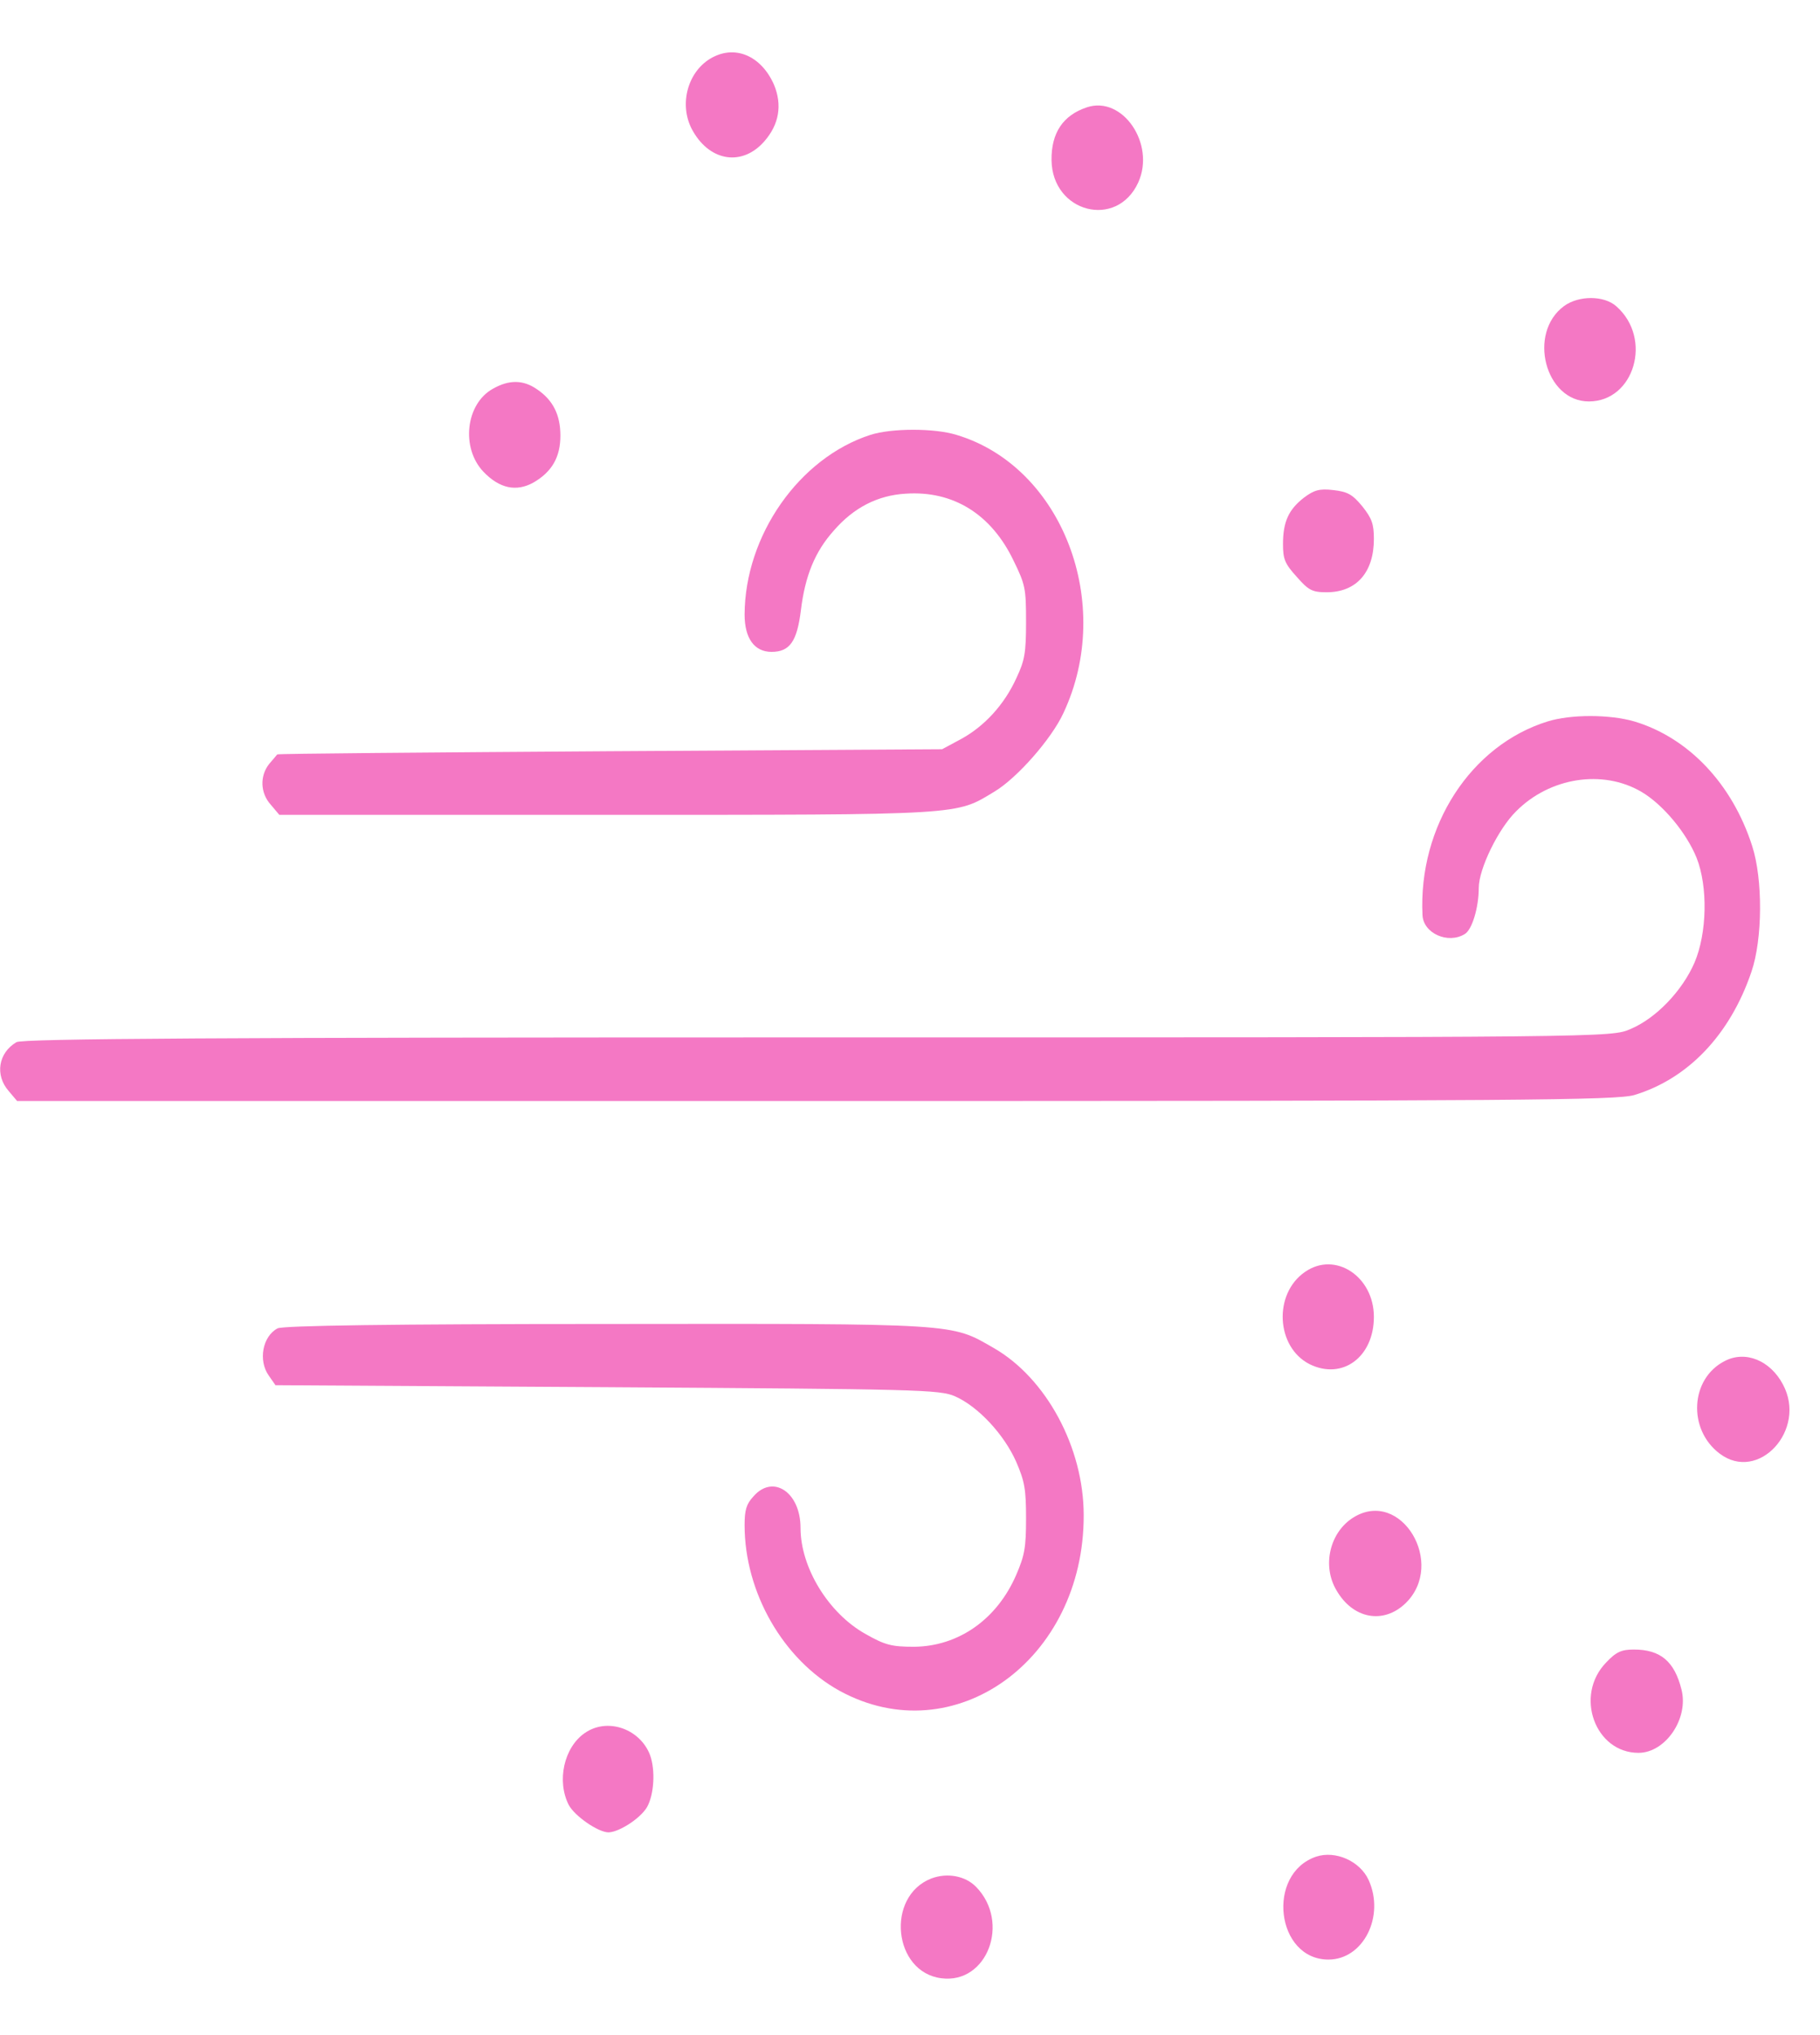
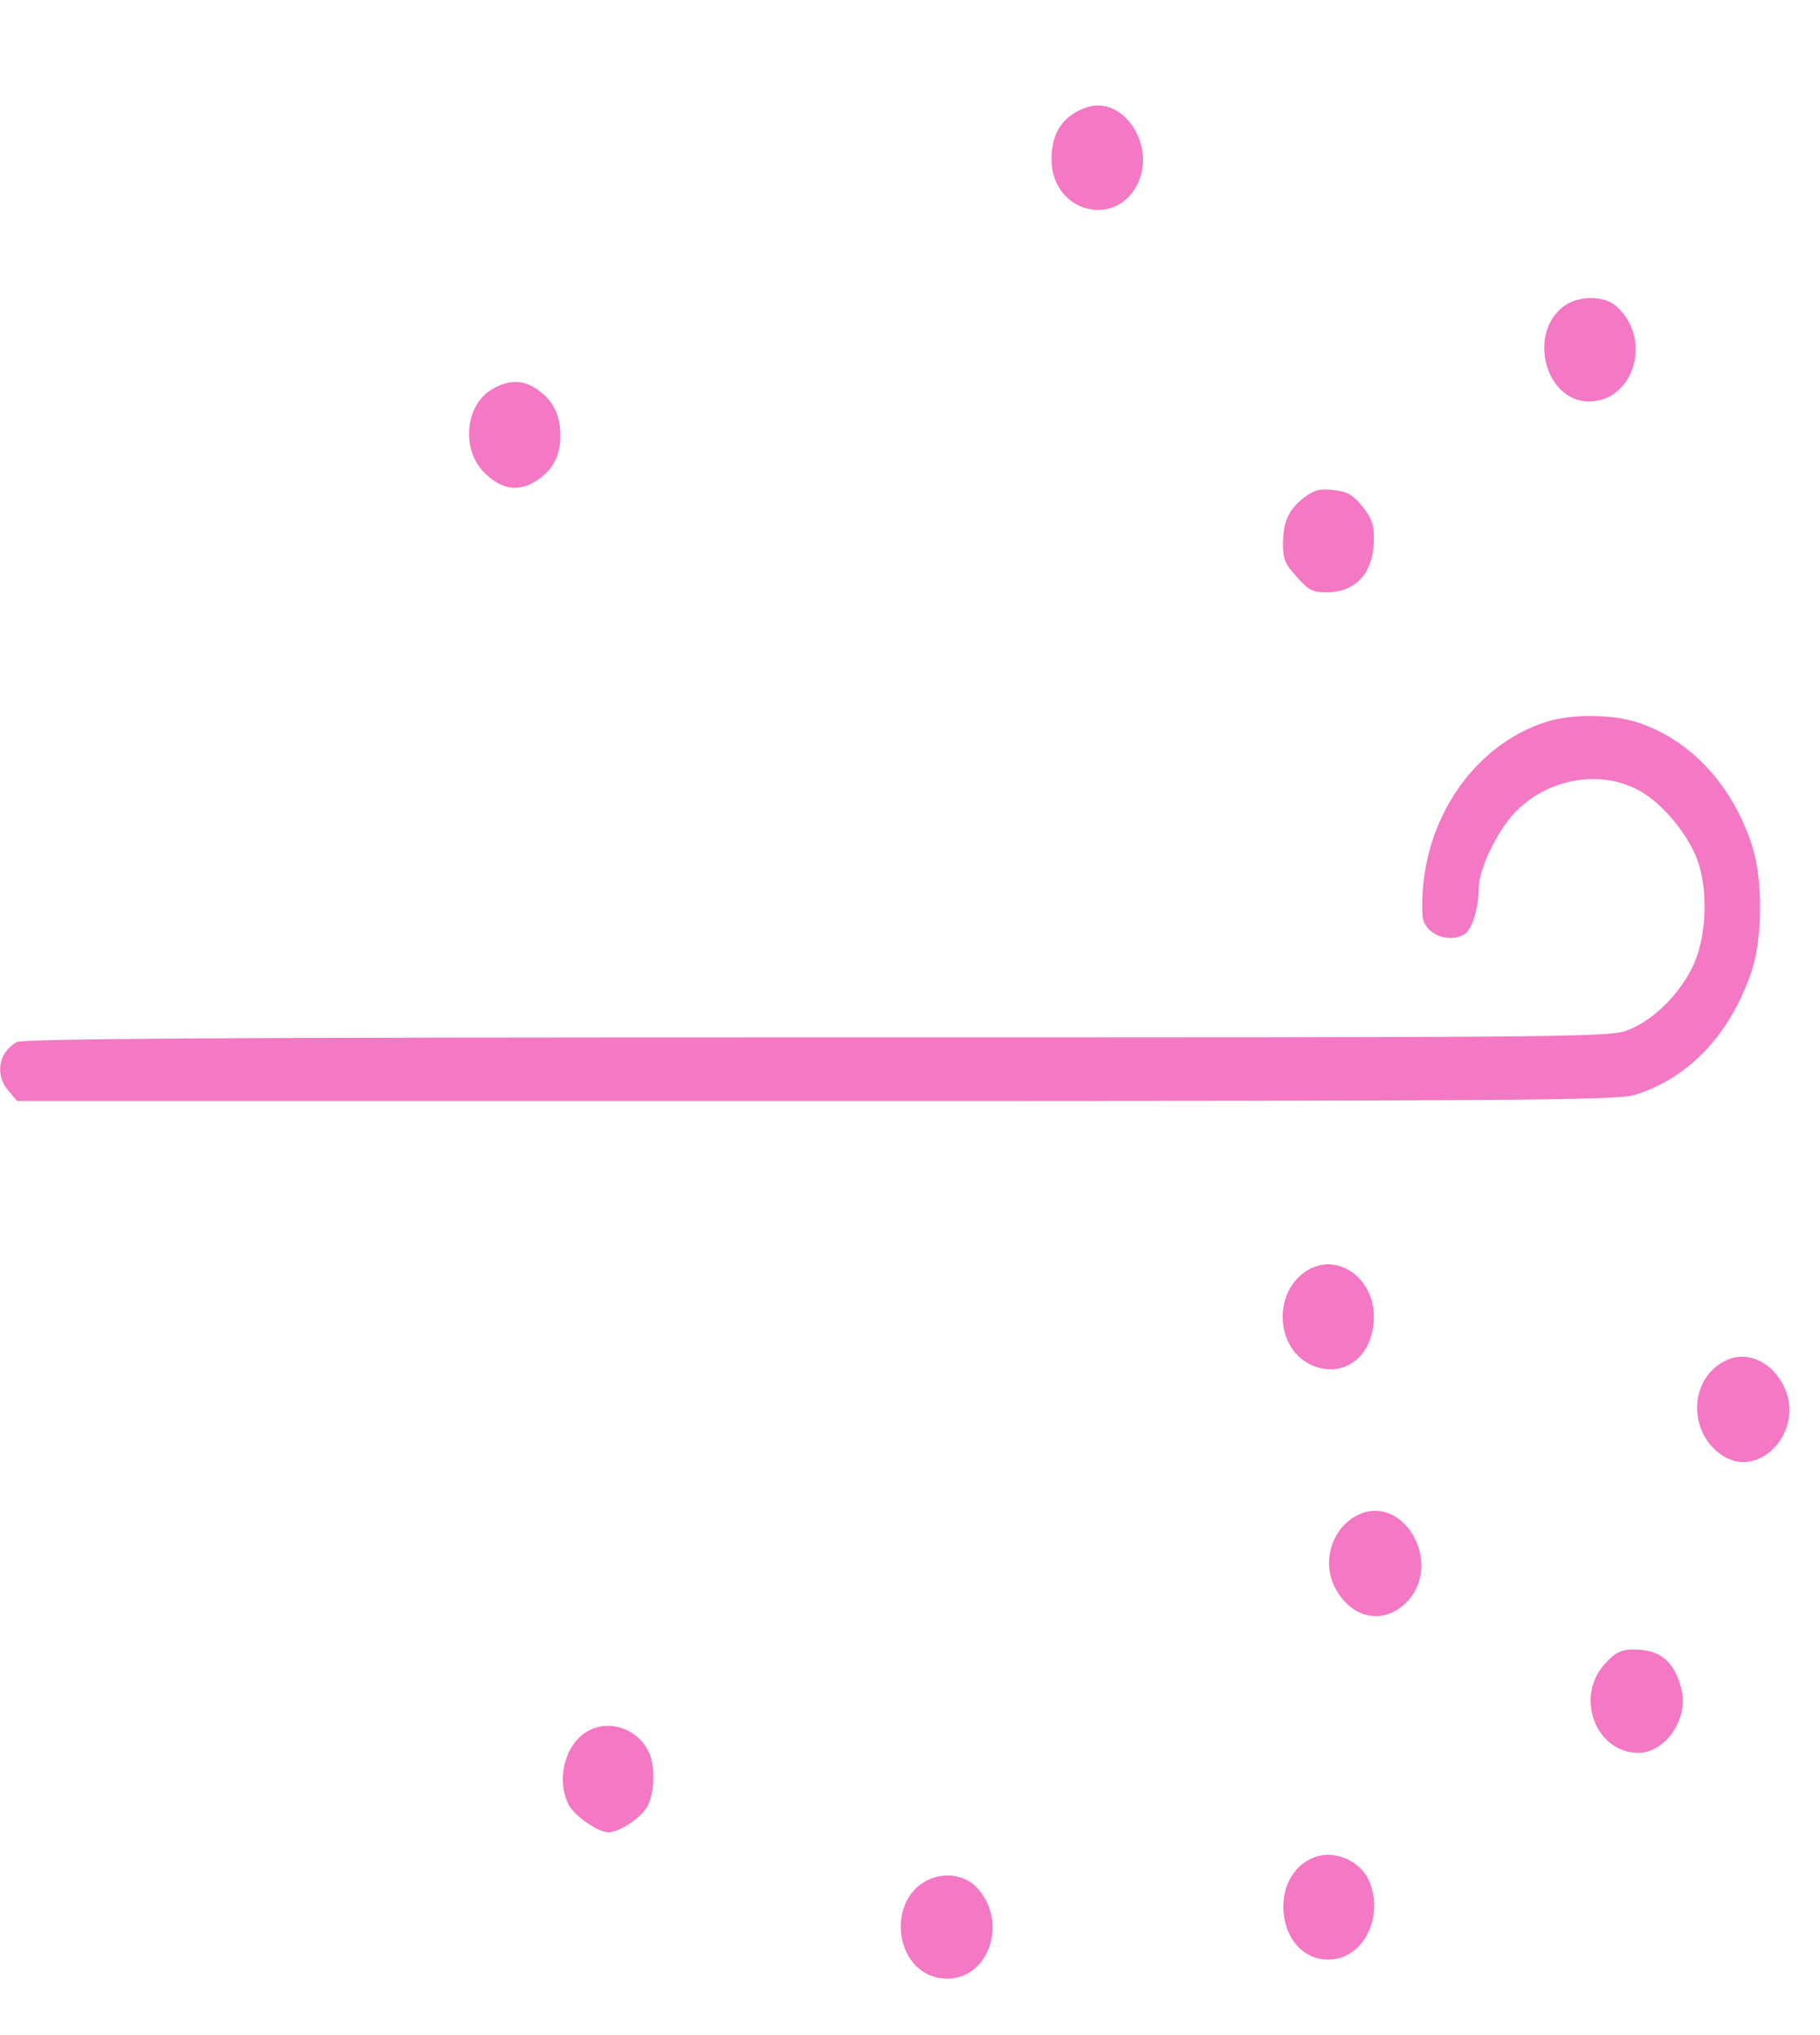
<svg xmlns="http://www.w3.org/2000/svg" width="34" height="38" viewBox="0 0 34 38" fill="none">
  <g clip-path="url(#clip0_399_3675)">
-     <path d="M13.264 1.098C12.826 1.366 12.676 1.996 12.95 2.457C13.277 3.021 13.871 3.102 14.276 2.642C14.557 2.323 14.616 1.959 14.459 1.581C14.217 1.032 13.715 0.824 13.264 1.098Z" fill="#F478C4" />
    <path d="M20.304 2.004C19.86 2.152 19.638 2.479 19.644 2.991C19.657 3.971 20.865 4.282 21.264 3.407C21.59 2.687 20.97 1.781 20.304 2.004Z" fill="#F478C4" />
    <path d="M29.218 5.715C28.533 6.22 28.866 7.496 29.682 7.496C30.531 7.496 30.877 6.323 30.198 5.722C29.97 5.514 29.493 5.514 29.218 5.715Z" fill="#F478C4" />
    <path d="M9.208 7.259C8.699 7.541 8.607 8.364 9.032 8.81C9.332 9.122 9.646 9.188 9.966 9.01C10.312 8.81 10.469 8.535 10.469 8.134C10.469 7.748 10.332 7.474 10.038 7.273C9.776 7.088 9.509 7.088 9.208 7.259Z" fill="#F478C4" />
-     <path d="M16.261 8.12C14.929 8.55 13.917 9.997 13.91 11.474C13.91 11.919 14.093 12.172 14.413 12.172C14.753 12.172 14.89 11.979 14.962 11.393C15.04 10.754 15.223 10.302 15.576 9.908C15.948 9.478 16.398 9.248 16.921 9.218C17.803 9.159 18.515 9.596 18.933 10.465C19.154 10.918 19.168 10.984 19.168 11.615C19.168 12.194 19.141 12.335 18.991 12.654C18.763 13.159 18.39 13.56 17.959 13.797L17.6 13.99L11.396 14.027C7.987 14.05 5.185 14.072 5.179 14.087C5.172 14.094 5.107 14.176 5.028 14.265C4.852 14.488 4.859 14.807 5.061 15.029L5.218 15.215H11.344C18.038 15.215 17.848 15.222 18.573 14.784C18.998 14.532 19.644 13.797 19.866 13.315C20.826 11.274 19.847 8.713 17.868 8.12C17.456 7.993 16.66 7.993 16.261 8.12Z" fill="#F478C4" />
    <path d="M24.36 9.292C24.072 9.515 23.968 9.745 23.968 10.161C23.968 10.435 24 10.524 24.223 10.769C24.445 11.021 24.51 11.059 24.784 11.059C25.339 11.059 25.666 10.688 25.666 10.064C25.666 9.782 25.627 9.678 25.45 9.455C25.267 9.233 25.176 9.181 24.908 9.151C24.647 9.121 24.549 9.151 24.36 9.292Z" fill="#F478C4" />
    <path d="M28.912 13.471C27.475 13.916 26.495 15.43 26.574 17.085C26.587 17.427 27.05 17.634 27.364 17.441C27.501 17.36 27.625 16.944 27.625 16.581C27.625 16.224 27.991 15.475 28.324 15.148C28.951 14.517 29.937 14.361 30.662 14.784C31.067 15.022 31.504 15.549 31.694 16.016C31.909 16.558 31.89 17.427 31.655 17.976C31.426 18.503 30.936 19.015 30.459 19.215C30.1 19.371 30.074 19.371 15.275 19.371C4.127 19.371 0.411 19.393 0.307 19.46C-0.033 19.66 -0.098 20.076 0.163 20.373L0.32 20.559H15.23C28.422 20.559 30.192 20.544 30.531 20.447C31.537 20.143 32.321 19.319 32.719 18.146C32.928 17.538 32.935 16.417 32.732 15.794C32.36 14.636 31.544 13.775 30.531 13.471C30.068 13.337 29.343 13.337 28.912 13.471Z" fill="#F478C4" />
    <path d="M24.379 23.75C23.785 24.158 23.837 25.153 24.464 25.472C25.078 25.776 25.666 25.338 25.666 24.589C25.666 23.832 24.941 23.357 24.379 23.75Z" fill="#F478C4" />
-     <path d="M5.185 24.804C4.904 24.952 4.82 25.405 5.022 25.687L5.146 25.865L11.344 25.902C17.15 25.939 17.555 25.947 17.842 26.073C18.279 26.266 18.763 26.793 18.985 27.298C19.142 27.661 19.168 27.81 19.168 28.352C19.168 28.893 19.142 29.042 18.985 29.405C18.626 30.237 17.907 30.741 17.078 30.749C16.66 30.749 16.536 30.719 16.17 30.511C15.478 30.125 14.955 29.272 14.955 28.53C14.955 27.862 14.439 27.52 14.074 27.943C13.943 28.084 13.91 28.196 13.91 28.478C13.91 29.739 14.635 30.994 15.687 31.573C17.822 32.738 20.252 30.994 20.245 28.292C20.245 27.03 19.546 25.732 18.56 25.168C17.757 24.707 17.933 24.715 11.331 24.722C7.334 24.722 5.277 24.752 5.185 24.804Z" fill="#F478C4" />
    <path d="M32.222 25.413C31.576 25.739 31.524 26.689 32.125 27.142C32.849 27.691 33.764 26.697 33.307 25.85C33.072 25.405 32.608 25.212 32.222 25.413Z" fill="#F478C4" />
    <path d="M25.28 28.337C24.843 28.611 24.693 29.235 24.967 29.695C25.274 30.229 25.842 30.333 26.254 29.94C27.024 29.198 26.169 27.78 25.28 28.337Z" fill="#F478C4" />
    <path d="M30.002 31.046C29.408 31.662 29.799 32.73 30.609 32.73C31.112 32.73 31.55 32.092 31.413 31.55C31.282 31.023 31.021 30.801 30.524 30.801C30.289 30.801 30.191 30.845 30.002 31.046Z" fill="#F478C4" />
    <path d="M10.926 32.359C10.534 32.627 10.397 33.257 10.625 33.703C10.736 33.91 11.174 34.215 11.37 34.215C11.585 34.207 12.017 33.918 12.108 33.703C12.232 33.435 12.239 32.983 12.127 32.73C11.918 32.263 11.331 32.077 10.926 32.359Z" fill="#F478C4" />
    <path d="M24.588 34.668C23.648 34.987 23.837 36.59 24.817 36.59C25.47 36.59 25.875 35.781 25.568 35.105C25.405 34.749 24.948 34.549 24.588 34.668Z" fill="#F478C4" />
    <path d="M17.398 35.076C16.542 35.41 16.686 36.827 17.587 36.939C18.443 37.05 18.88 35.892 18.234 35.232C18.031 35.024 17.692 34.965 17.398 35.076Z" fill="#F478C4" />
  </g>
  <defs>
    <clipPath id="clip0_399_3675">
      <rect width="33.438" height="38" fill="white" />
    </clipPath>
  </defs>
</svg>